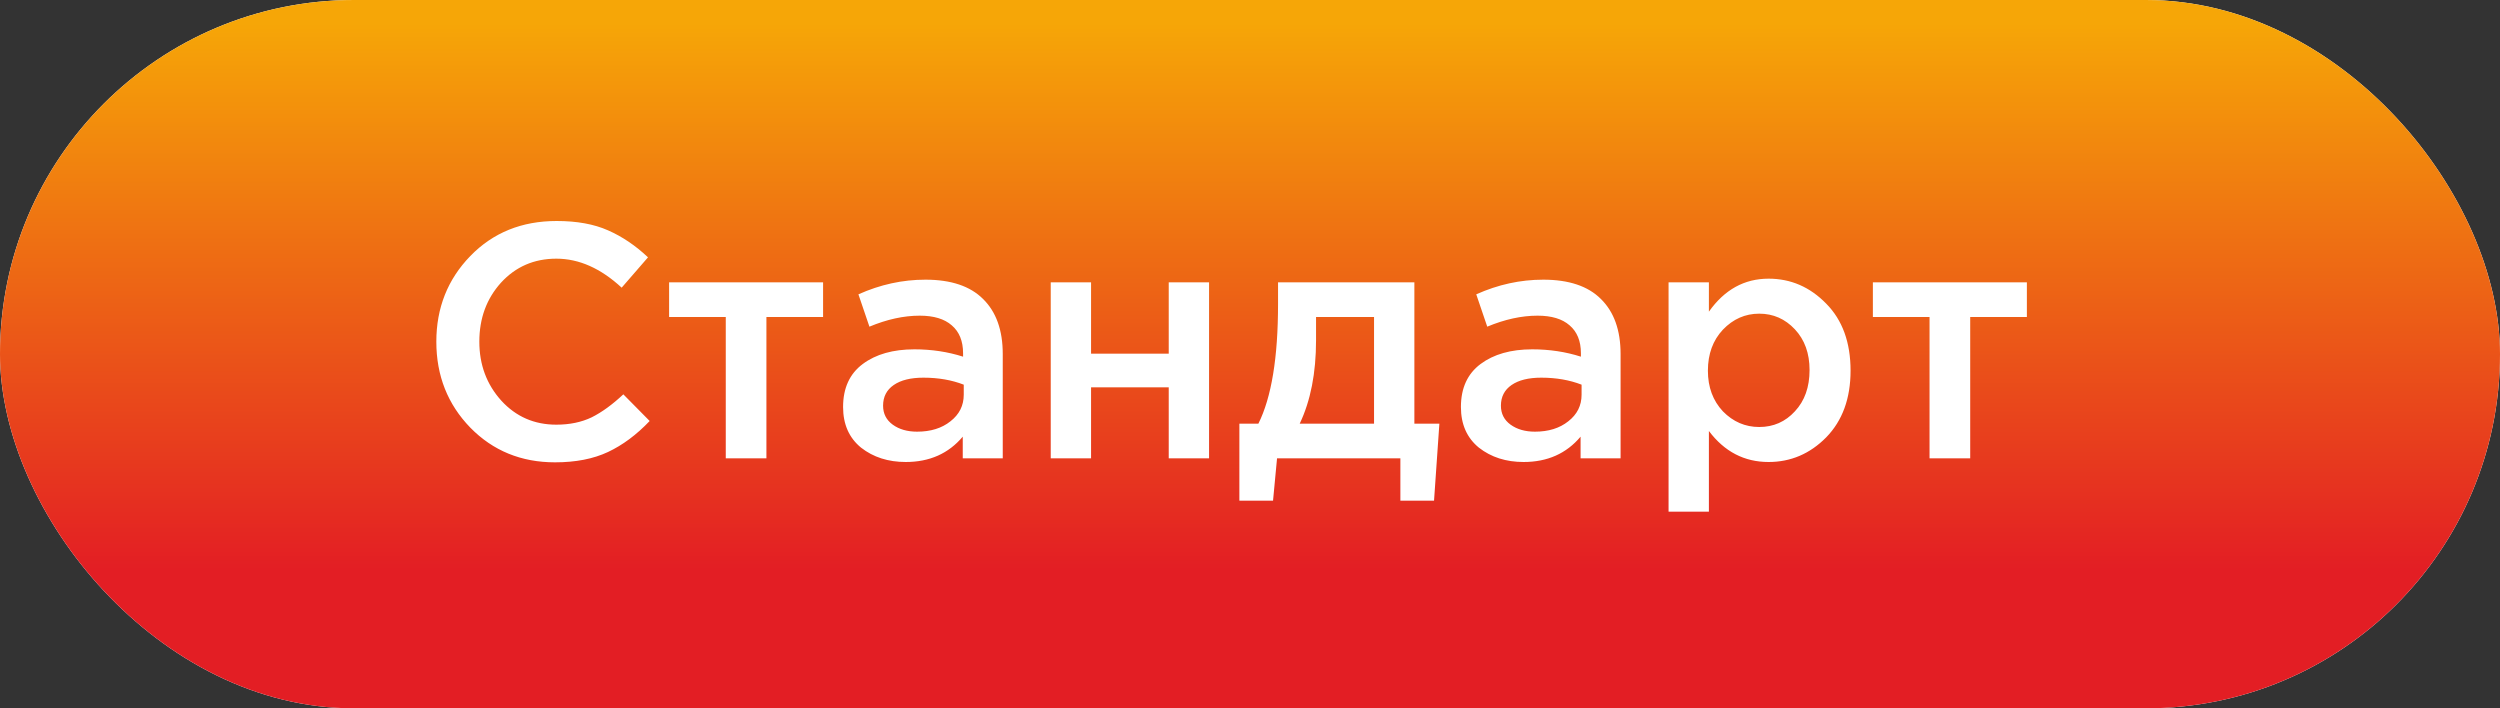
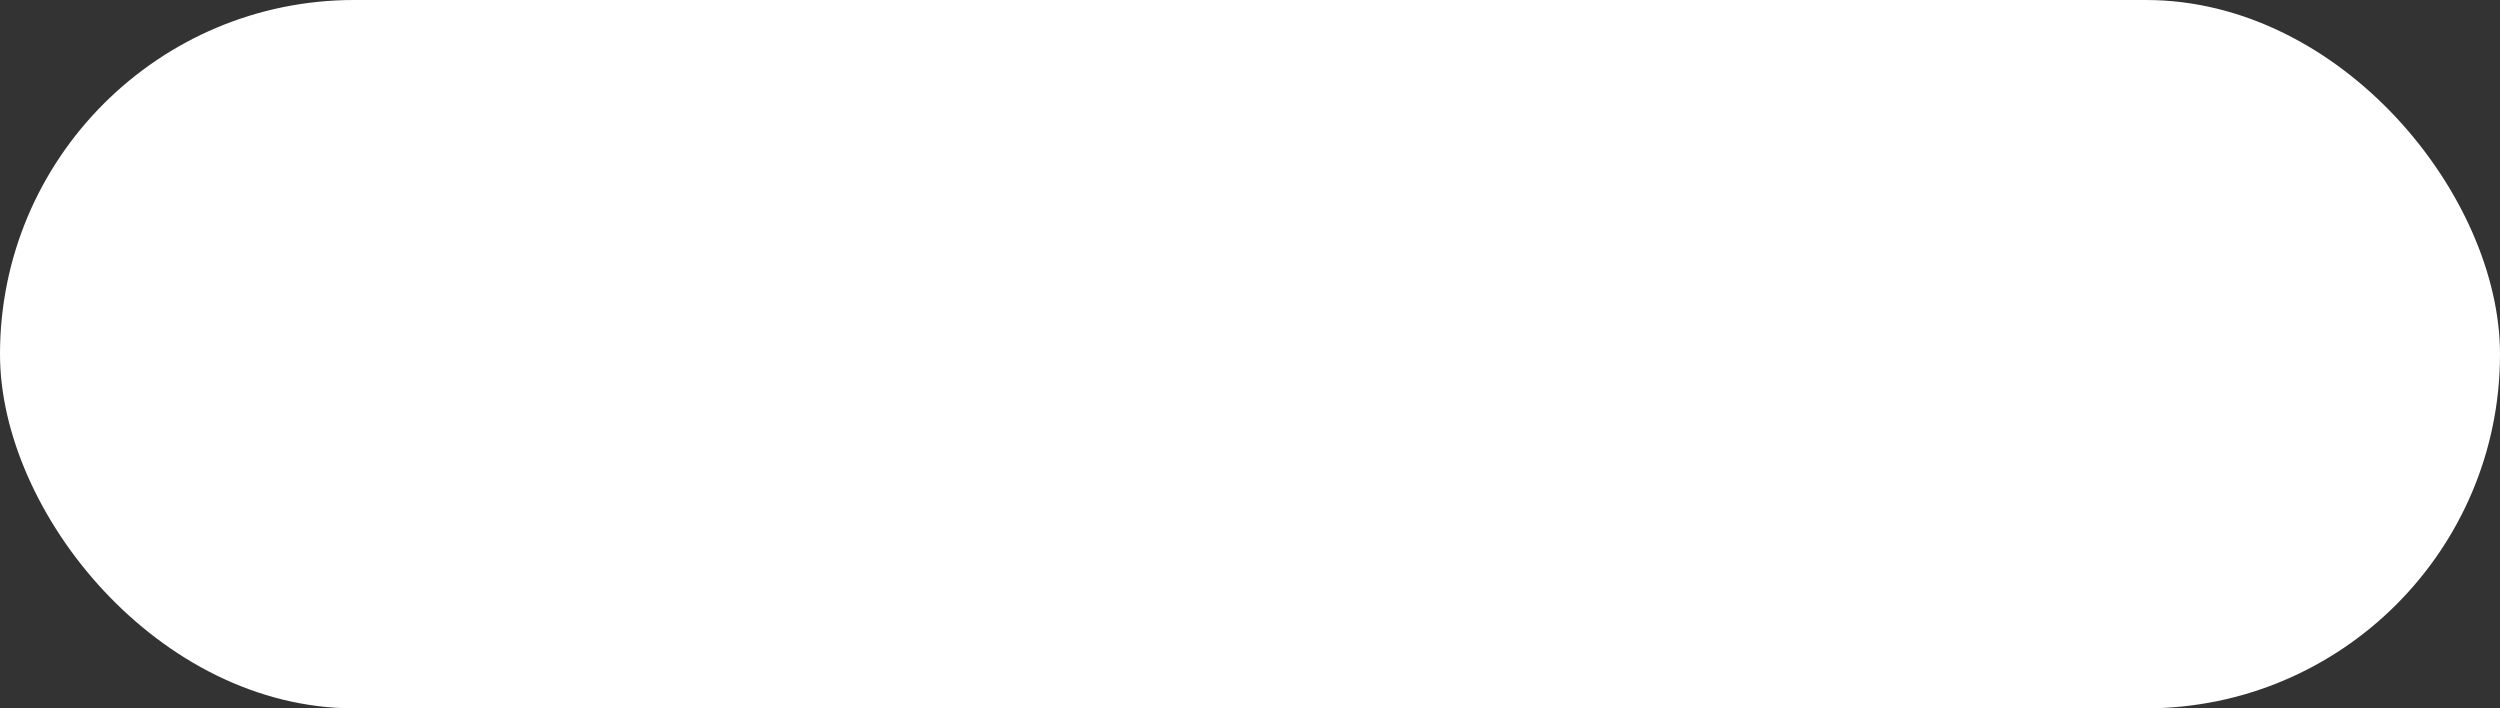
<svg xmlns="http://www.w3.org/2000/svg" width="120" height="34" viewBox="0 0 120 34" fill="none">
  <rect x="0" y="0" width="120" height="34" fill="#333333" stroke="none" />
  <rect width="120" height="34" rx="17" fill="white" />
-   <rect width="120" height="34" rx="17" fill="url(#paint0_linear_819_2020)" />
  <path d="M26.64 22.192C25.019 22.192 23.664 21.637 22.576 20.528C21.488 19.408 20.944 18.032 20.944 16.4C20.944 14.779 21.488 13.408 22.576 12.288C23.664 11.168 25.045 10.608 26.72 10.608C27.691 10.608 28.512 10.757 29.184 11.056C29.867 11.355 30.507 11.787 31.104 12.352L29.84 13.808C28.837 12.88 27.792 12.416 26.704 12.416C25.637 12.416 24.752 12.8 24.048 13.568C23.355 14.336 23.008 15.28 23.008 16.4C23.008 17.509 23.36 18.453 24.064 19.232C24.768 20 25.648 20.384 26.704 20.384C27.344 20.384 27.909 20.267 28.4 20.032C28.891 19.787 29.397 19.419 29.92 18.928L31.184 20.208C30.555 20.869 29.888 21.365 29.184 21.696C28.48 22.027 27.632 22.192 26.64 22.192ZM34.837 22V15.216H32.117V13.552H39.508V15.216H36.788V22H34.837ZM48.132 22H46.212V20.96C45.529 21.771 44.617 22.176 43.476 22.176C42.633 22.176 41.919 21.947 41.332 21.488C40.756 21.019 40.468 20.368 40.468 19.536C40.468 18.629 40.783 17.941 41.412 17.472C42.041 17.003 42.868 16.768 43.892 16.768C44.714 16.768 45.492 16.885 46.228 17.12V16.96C46.228 16.373 46.047 15.925 45.684 15.616C45.332 15.307 44.82 15.152 44.148 15.152C43.38 15.152 42.575 15.328 41.732 15.68L41.204 14.128C42.249 13.659 43.322 13.424 44.42 13.424C45.647 13.424 46.569 13.733 47.188 14.352C47.818 14.971 48.132 15.851 48.132 16.992V22ZM46.26 18.944V18.464C45.684 18.24 45.039 18.128 44.324 18.128C43.716 18.128 43.242 18.245 42.9 18.48C42.559 18.715 42.388 19.045 42.388 19.472C42.388 19.856 42.543 20.16 42.852 20.384C43.161 20.608 43.551 20.72 44.02 20.72C44.671 20.72 45.204 20.555 45.62 20.224C46.047 19.893 46.26 19.467 46.26 18.944ZM50.435 22V13.552H52.371V16.976H56.099V13.552H58.035V22H56.099V18.592H52.371V22H50.435ZM59.49 24.032V20.336H60.402C61.031 19.077 61.346 17.163 61.346 14.592V13.552H67.89V20.336H69.09L68.834 24.032H67.218V22H61.298L61.106 24.032H59.49ZM62.386 20.336H65.954V15.216H63.17V16.336C63.17 17.904 62.909 19.237 62.386 20.336ZM77.788 22H75.868V20.96C75.186 21.771 74.274 22.176 73.132 22.176C72.29 22.176 71.575 21.947 70.988 21.488C70.412 21.019 70.124 20.368 70.124 19.536C70.124 18.629 70.439 17.941 71.068 17.472C71.698 17.003 72.524 16.768 73.548 16.768C74.37 16.768 75.148 16.885 75.884 17.12V16.96C75.884 16.373 75.703 15.925 75.34 15.616C74.988 15.307 74.476 15.152 73.804 15.152C73.036 15.152 72.231 15.328 71.388 15.68L70.86 14.128C71.906 13.659 72.978 13.424 74.076 13.424C75.303 13.424 76.226 13.733 76.844 14.352C77.474 14.971 77.788 15.851 77.788 16.992V22ZM75.916 18.944V18.464C75.34 18.24 74.695 18.128 73.98 18.128C73.372 18.128 72.898 18.245 72.556 18.48C72.215 18.715 72.044 19.045 72.044 19.472C72.044 19.856 72.199 20.16 72.508 20.384C72.818 20.608 73.207 20.72 73.676 20.72C74.327 20.72 74.86 20.555 75.276 20.224C75.703 19.893 75.916 19.467 75.916 18.944ZM80.091 24.56V13.552H82.027V14.96C82.774 13.904 83.728 13.376 84.891 13.376C85.958 13.376 86.88 13.776 87.659 14.576C88.438 15.365 88.827 16.437 88.827 17.792C88.827 19.125 88.438 20.192 87.659 20.992C86.88 21.781 85.958 22.176 84.891 22.176C83.728 22.176 82.774 21.68 82.027 20.688V24.56H80.091ZM84.443 20.496C85.126 20.496 85.696 20.245 86.155 19.744C86.624 19.243 86.859 18.581 86.859 17.76C86.859 16.96 86.624 16.309 86.155 15.808C85.686 15.307 85.115 15.056 84.443 15.056C83.771 15.056 83.19 15.312 82.699 15.824C82.219 16.336 81.979 16.992 81.979 17.792C81.979 18.581 82.219 19.232 82.699 19.744C83.19 20.245 83.771 20.496 84.443 20.496ZM92.618 22V15.216H89.898V13.552H97.29V15.216H94.57V22H92.618Z" fill="white" />
  <defs>
    <linearGradient id="paint0_linear_819_2020" x1="37.292" y1="1.104" x2="37.292" y2="27.377" gradientUnits="userSpaceOnUse">
      <stop stop-color="#F6A607" />
      <stop offset="1" stop-color="#E31E24" />
    </linearGradient>
  </defs>
</svg>